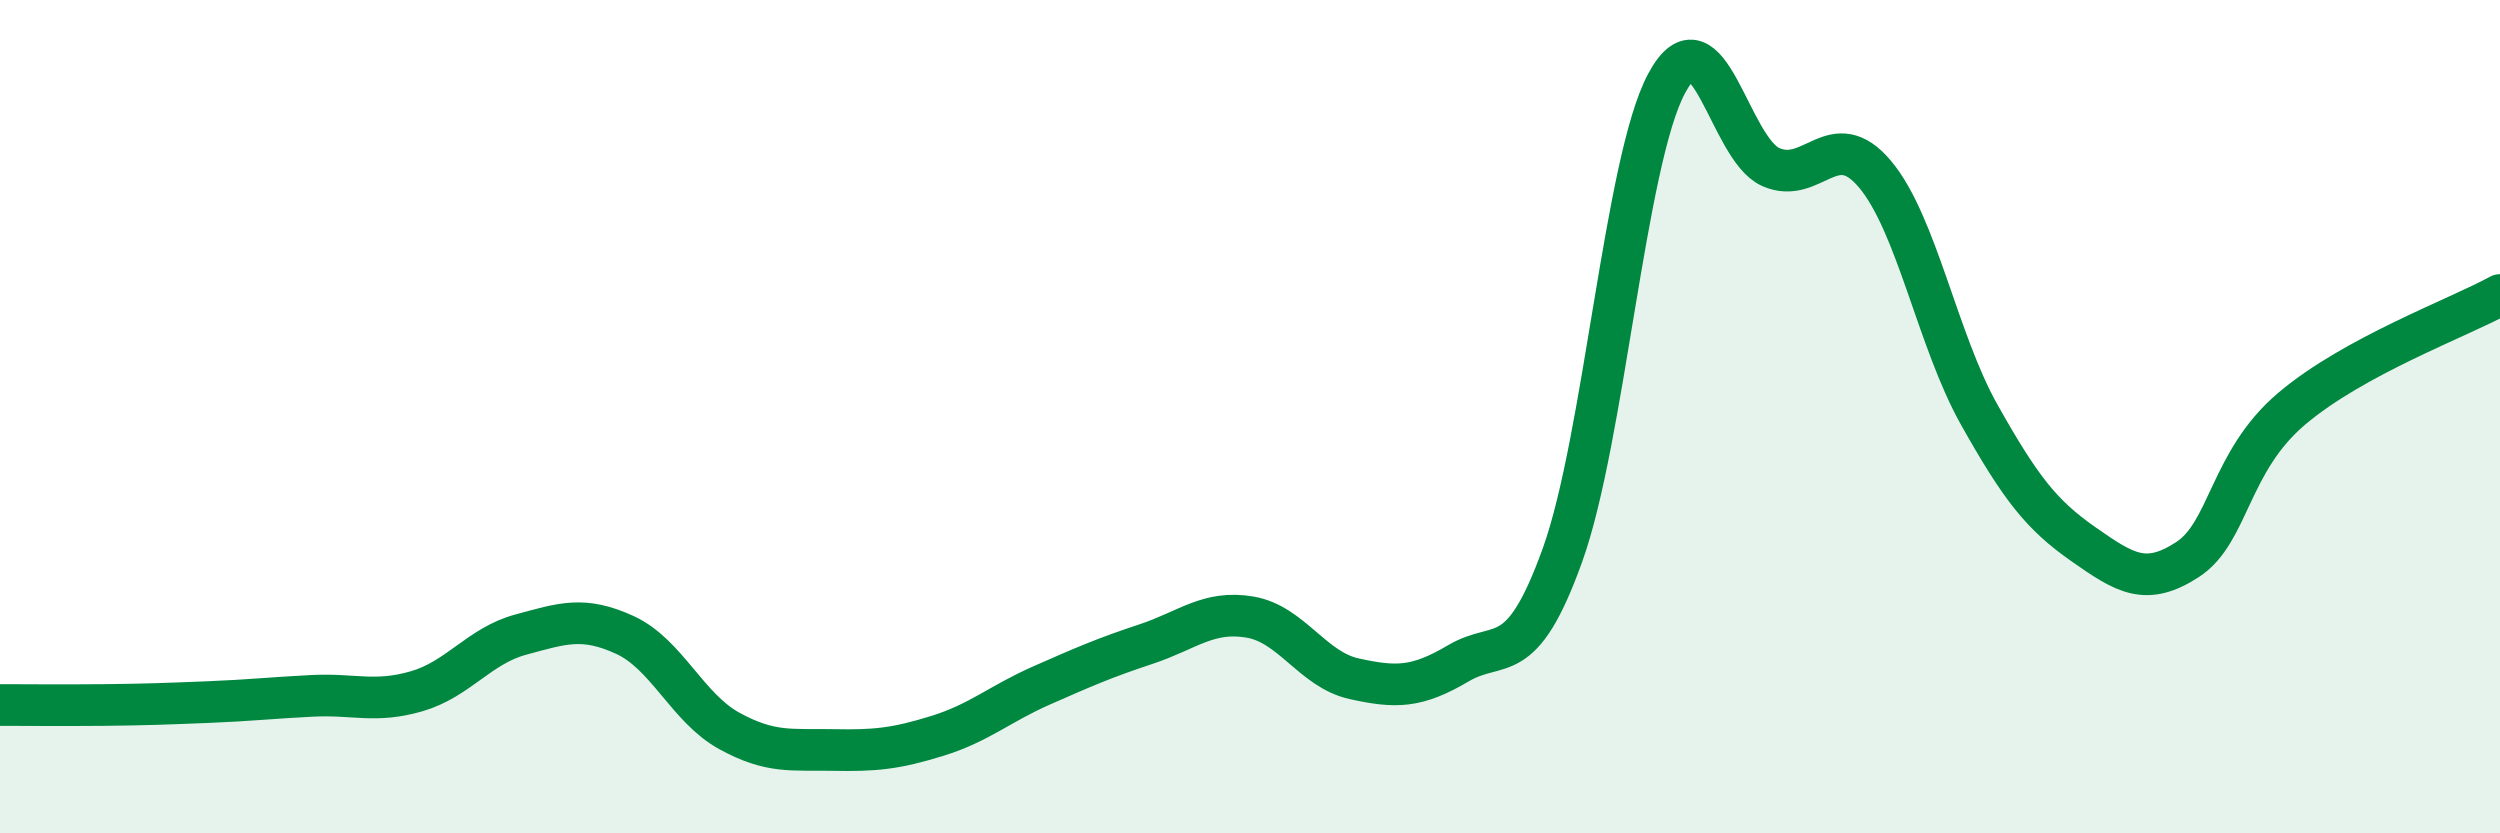
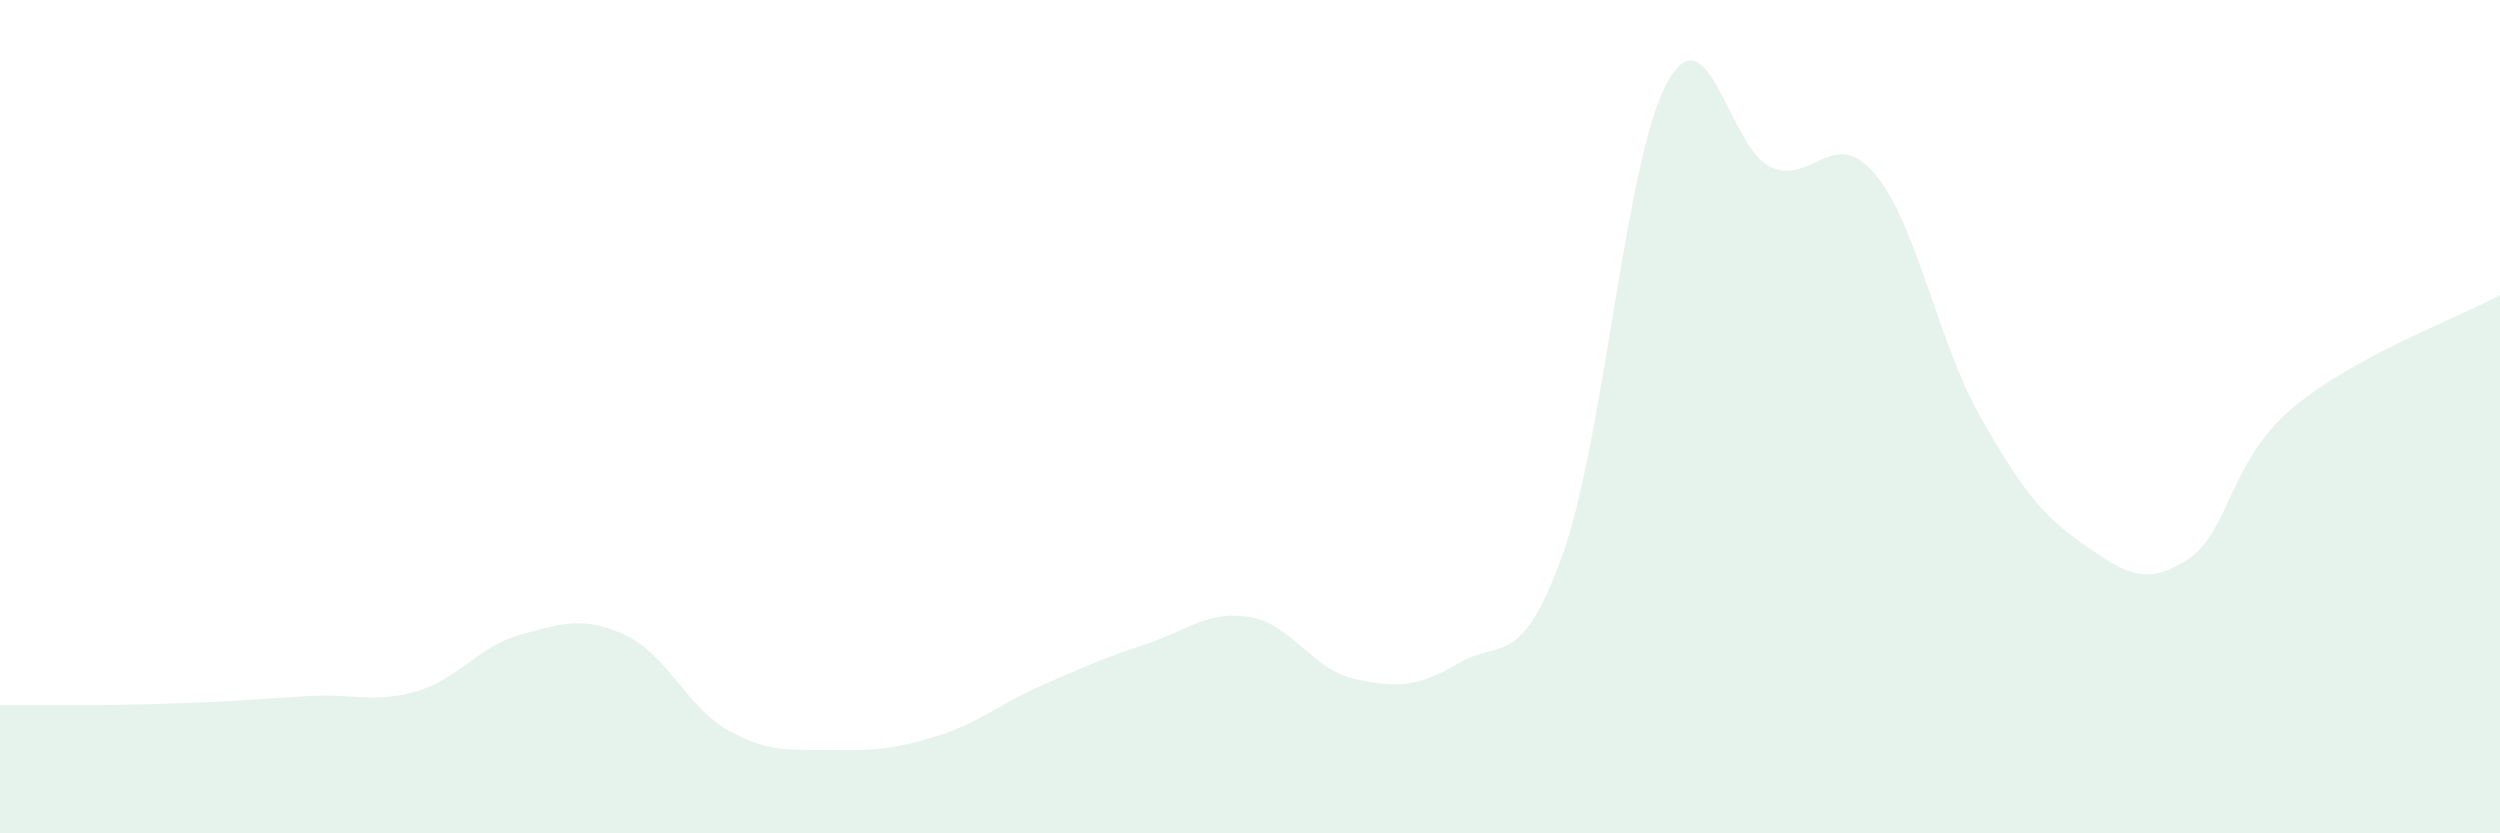
<svg xmlns="http://www.w3.org/2000/svg" width="60" height="20" viewBox="0 0 60 20">
  <path d="M 0,16.92 C 0.5,16.92 1.5,16.93 2.5,16.92 C 3.5,16.91 4,16.89 5,16.85 C 6,16.81 6.5,16.75 7.5,16.7 C 8.5,16.65 9,16.88 10,16.59 C 11,16.3 11.5,15.5 12.5,15.23 C 13.5,14.96 14,14.78 15,15.24 C 16,15.7 16.5,16.99 17.5,17.54 C 18.5,18.09 19,17.98 20,18 C 21,18.02 21.5,17.97 22.5,17.66 C 23.5,17.35 24,16.89 25,16.45 C 26,16.01 26.5,15.79 27.5,15.46 C 28.5,15.13 29,14.64 30,14.81 C 31,14.98 31.5,16.07 32.5,16.29 C 33.5,16.51 34,16.51 35,15.92 C 36,15.33 36.5,16.1 37.5,13.32 C 38.5,10.54 39,3.86 40,2 C 41,0.14 41.5,3.57 42.5,4.01 C 43.5,4.45 44,2.99 45,4.18 C 46,5.37 46.5,8.17 47.5,9.95 C 48.5,11.73 49,12.36 50,13.06 C 51,13.76 51.5,14.08 52.5,13.43 C 53.5,12.78 53.5,11.08 55,9.81 C 56.5,8.54 59,7.63 60,7.08L60 20L0 20Z" fill="#008740" opacity="0.1" stroke-linecap="round" stroke-linejoin="round" />
-   <path d="M 0,16.92 C 0.5,16.92 1.5,16.93 2.5,16.92 C 3.5,16.91 4,16.89 5,16.85 C 6,16.81 6.5,16.75 7.5,16.7 C 8.5,16.65 9,16.88 10,16.59 C 11,16.3 11.5,15.5 12.5,15.23 C 13.5,14.96 14,14.78 15,15.24 C 16,15.7 16.5,16.99 17.5,17.54 C 18.5,18.09 19,17.98 20,18 C 21,18.02 21.5,17.97 22.5,17.66 C 23.5,17.35 24,16.89 25,16.45 C 26,16.01 26.5,15.79 27.5,15.46 C 28.5,15.13 29,14.64 30,14.81 C 31,14.98 31.5,16.07 32.5,16.29 C 33.5,16.51 34,16.51 35,15.92 C 36,15.33 36.5,16.1 37.5,13.32 C 38.5,10.54 39,3.86 40,2 C 41,0.14 41.5,3.57 42.5,4.01 C 43.5,4.45 44,2.99 45,4.18 C 46,5.37 46.5,8.17 47.5,9.95 C 48.5,11.73 49,12.36 50,13.06 C 51,13.76 51.5,14.08 52.5,13.43 C 53.5,12.78 53.5,11.08 55,9.81 C 56.5,8.54 59,7.63 60,7.08" stroke="#008740" stroke-width="1" fill="none" stroke-linecap="round" stroke-linejoin="round" />
</svg>